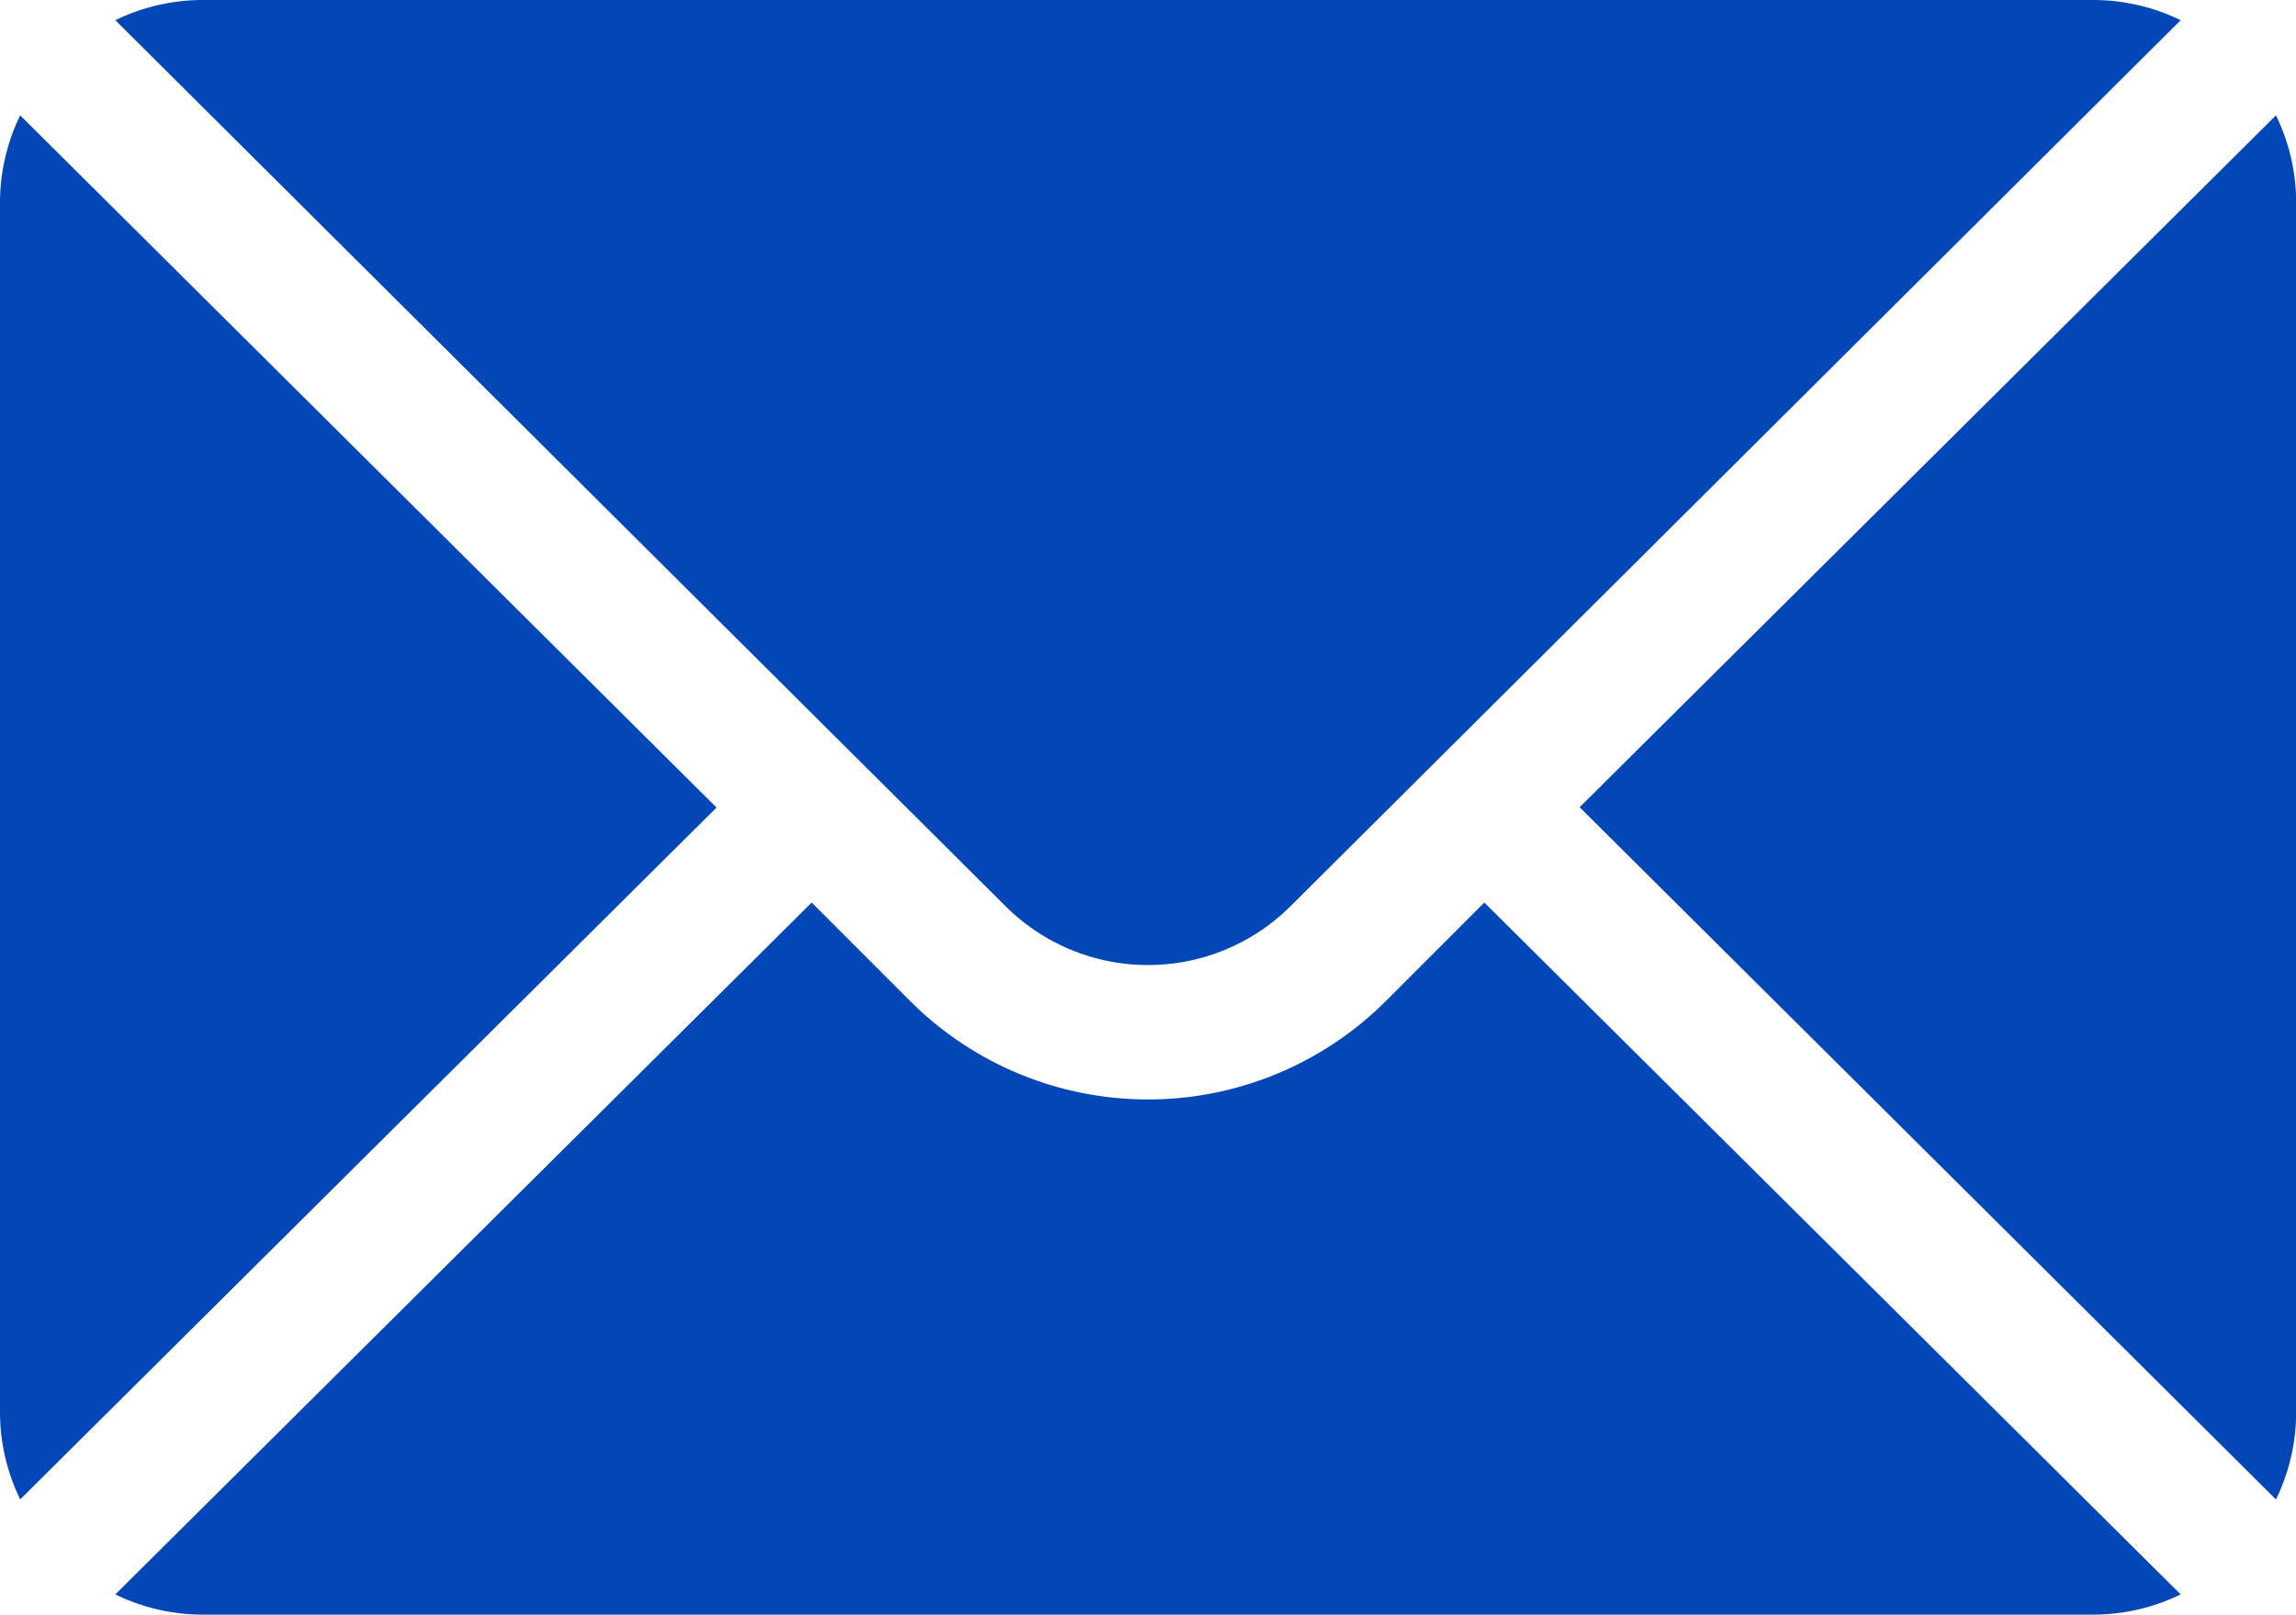
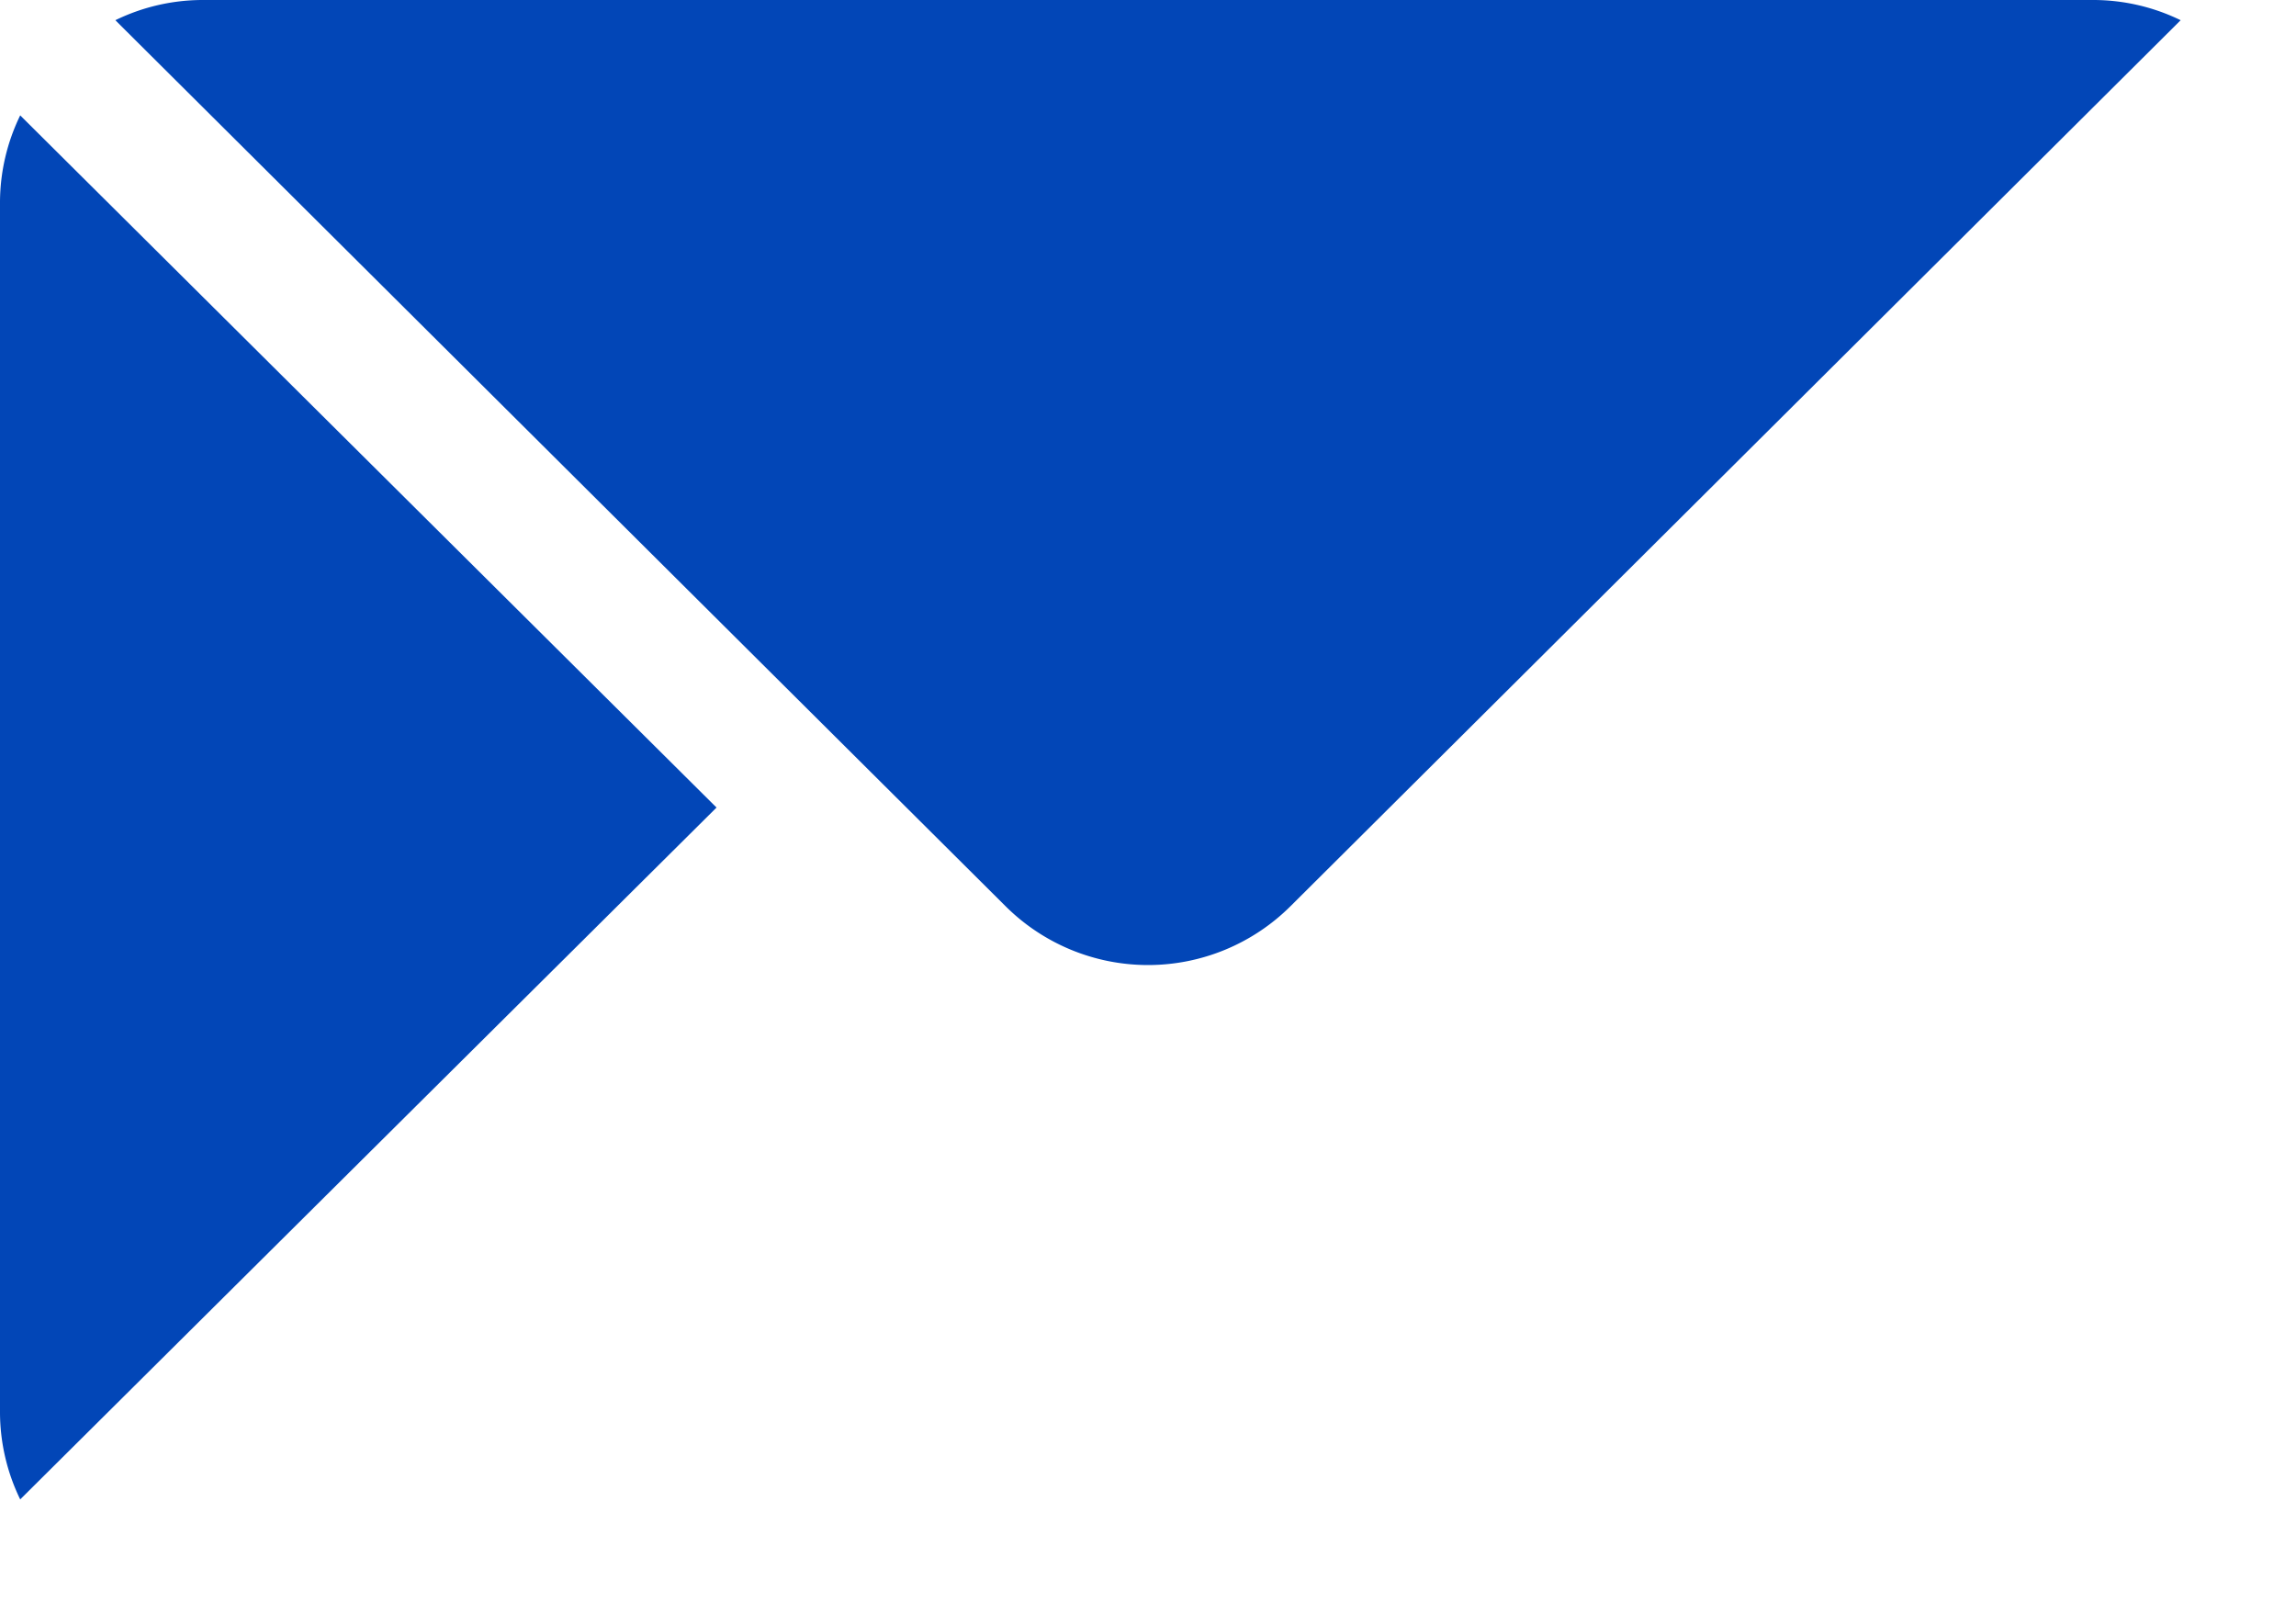
<svg xmlns="http://www.w3.org/2000/svg" id="icon-contact-button-1" width="42.159" height="29.643" viewBox="0 0 42.159 29.643">
  <g id="Group_38" data-name="Group 38" transform="translate(29.002 2.118)">
    <g id="Group_37" data-name="Group 37">
-       <path id="Path_38" data-name="Path 38" d="M365,101.721l-12.786,12.7L365,127.128a3.663,3.663,0,0,0,.371-1.587V103.308A3.663,3.663,0,0,0,365,101.721Z" transform="translate(-352.211 -101.721)" fill="#0246b7" />
-     </g>
+       </g>
  </g>
  <g id="Group_40" data-name="Group 40" transform="translate(2.118 0)">
    <g id="Group_39" data-name="Group 39">
      <path id="Path_39" data-name="Path 39" d="M62.057,76H27.308a3.662,3.662,0,0,0-1.587.371L42.063,92.631a3.708,3.708,0,0,0,5.24,0L63.644,76.371A3.662,3.662,0,0,0,62.057,76Z" transform="translate(-25.721 -76)" fill="#0246b7" />
    </g>
  </g>
  <g id="Group_42" data-name="Group 42" transform="translate(0 2.118)">
    <g id="Group_41" data-name="Group 41">
      <path id="Path_40" data-name="Path 40" d="M.371,101.721A3.662,3.662,0,0,0,0,103.308v22.232a3.662,3.662,0,0,0,.371,1.587l12.786-12.7Z" transform="translate(0 -101.721)" fill="#0246b7" />
    </g>
  </g>
  <g id="Group_44" data-name="Group 44" transform="translate(2.118 16.568)">
    <g id="Group_43" data-name="Group 43">
-       <path id="Path_41" data-name="Path 41" d="M50.858,277.211l-1.809,1.809a6.182,6.182,0,0,1-8.733,0l-1.809-1.809-12.786,12.7a3.661,3.661,0,0,0,1.587.371H62.057a3.662,3.662,0,0,0,1.587-.371Z" transform="translate(-25.721 -277.211)" fill="#0246b7" />
-     </g>
+       </g>
  </g>
</svg>